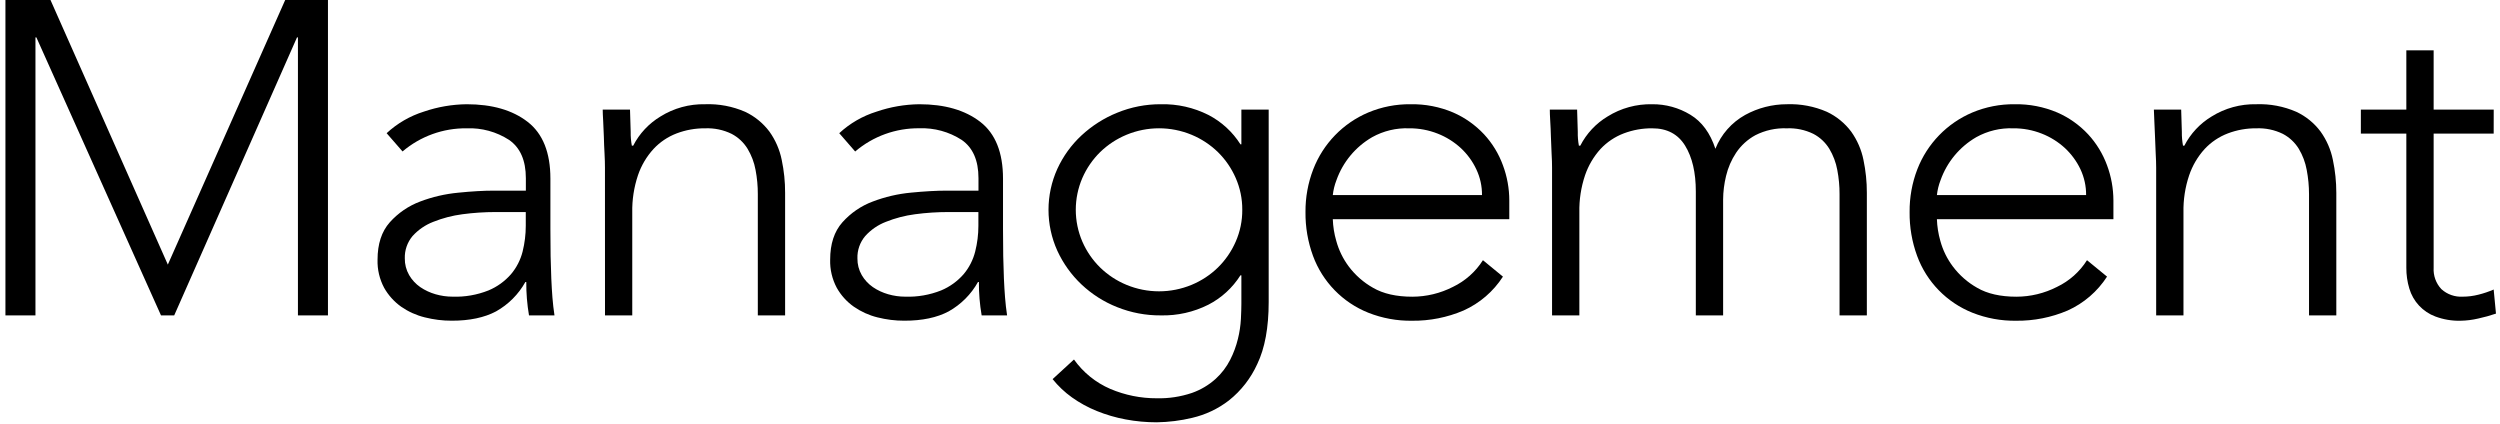
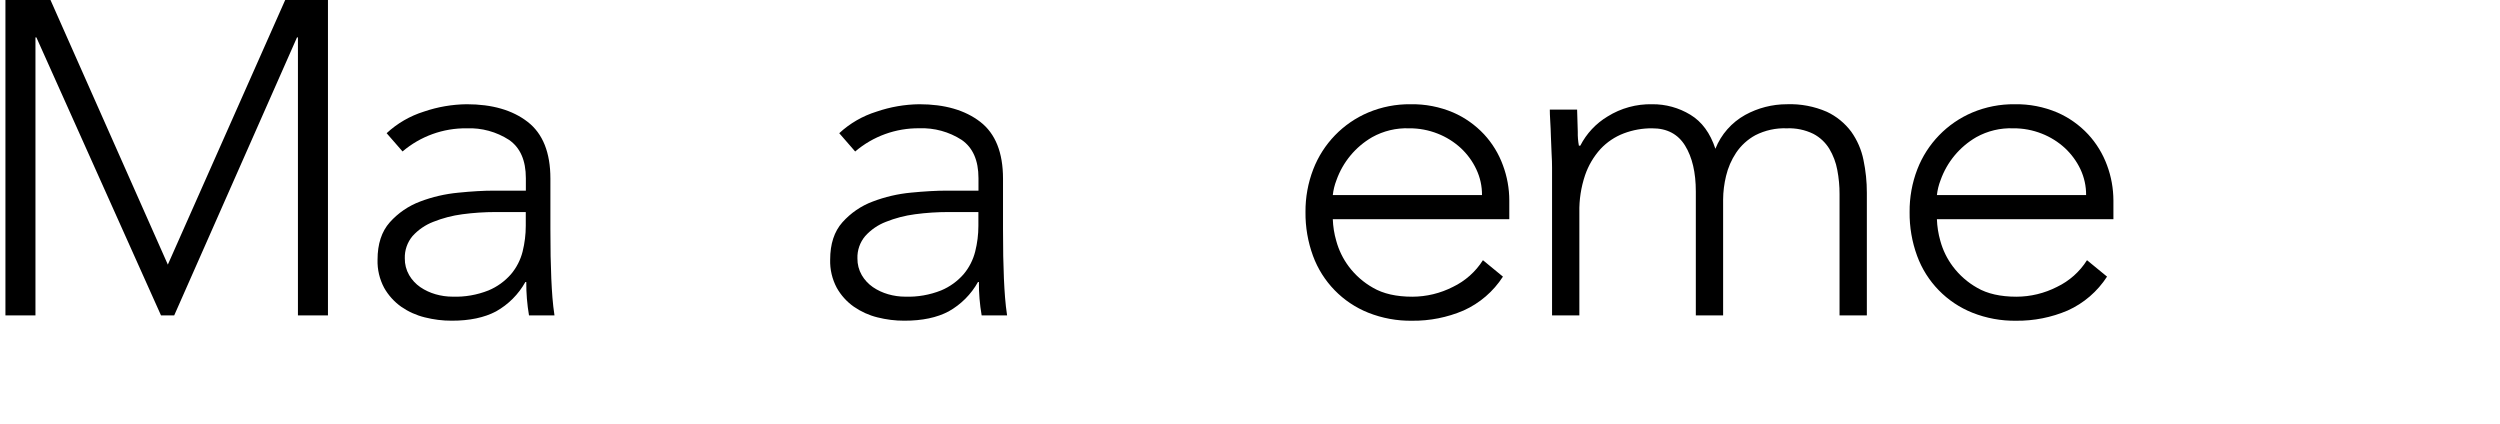
<svg xmlns="http://www.w3.org/2000/svg" width="230px" height="39px" viewBox="0 0 229 39" version="1.1">
  <g id="surface1">
    <path style=" stroke:none;fill-rule:nonzero;fill:rgb(0%,0%,0%);fill-opacity:1;" d="M 0 0 L 4.145 0 L 14.941 24.344 L 25.738 0 L 29.672 0 L 29.672 29.016 L 26.91 29.016 L 26.91 3.441 L 26.824 3.441 L 15.527 29.016 L 14.312 29.016 L 2.848 3.441 L 2.762 3.441 L 2.762 29.016 L 0 29.016 Z M 0 0 " />
    <path style=" stroke:none;fill-rule:nonzero;fill:rgb(0%,0%,0%);fill-opacity:1;" d="M 50.137 21.066 C 50.137 21.992 50.145 22.828 50.156 23.566 C 50.172 24.301 50.191 24.984 50.219 25.613 C 50.246 26.242 50.281 26.832 50.324 27.375 C 50.367 27.922 50.43 28.469 50.512 29.016 L 48.168 29.016 C 47.996 28 47.91 26.973 47.918 25.941 L 47.836 25.941 C 47.203 27.078 46.27 28.012 45.137 28.648 C 44.062 29.219 42.699 29.508 41.055 29.504 C 40.223 29.508 39.395 29.402 38.586 29.199 C 37.805 29.008 37.07 28.676 36.41 28.219 C 35.766 27.762 35.227 27.164 34.84 26.477 C 34.418 25.684 34.207 24.793 34.234 23.895 C 34.234 22.445 34.609 21.297 35.363 20.449 C 36.125 19.598 37.078 18.945 38.148 18.543 C 39.277 18.113 40.461 17.84 41.664 17.727 C 42.902 17.602 44 17.539 44.949 17.539 L 47.879 17.539 L 47.879 16.395 C 47.879 14.754 47.359 13.578 46.328 12.867 C 45.172 12.121 43.812 11.75 42.438 11.805 C 40.277 11.777 38.18 12.535 36.535 13.934 L 35.07 12.254 C 36.051 11.344 37.227 10.664 38.504 10.266 C 39.77 9.832 41.098 9.605 42.434 9.59 C 44.777 9.59 46.648 10.129 48.043 11.211 C 49.438 12.289 50.137 14.031 50.137 16.434 Z M 45.113 19.508 C 44.086 19.508 43.059 19.574 42.039 19.711 C 41.117 19.832 40.219 20.066 39.359 20.41 C 38.629 20.691 37.977 21.141 37.453 21.719 C 36.973 22.293 36.719 23.023 36.742 23.77 C 36.734 24.309 36.871 24.84 37.141 25.309 C 37.395 25.746 37.746 26.125 38.164 26.414 C 38.594 26.707 39.066 26.926 39.566 27.07 C 40.078 27.219 40.605 27.293 41.137 27.293 C 42.266 27.332 43.391 27.137 44.441 26.719 C 45.238 26.387 45.945 25.875 46.512 25.227 C 47.023 24.621 47.391 23.902 47.582 23.137 C 47.773 22.363 47.871 21.574 47.871 20.777 L 47.871 19.508 Z M 45.113 19.508 " />
-     <path style=" stroke:none;fill-rule:nonzero;fill:rgb(0%,0%,0%);fill-opacity:1;" d="M 55.156 15.41 C 55.156 15.055 55.145 14.625 55.117 14.117 C 55.09 13.613 55.066 13.102 55.055 12.582 C 55.039 12.062 55.02 11.578 54.992 11.129 C 54.965 10.676 54.949 10.328 54.949 10.082 L 57.461 10.082 C 57.488 10.793 57.508 11.477 57.523 12.133 C 57.516 12.559 57.551 12.98 57.629 13.402 L 57.754 13.402 C 58.324 12.289 59.195 11.359 60.266 10.715 C 61.492 9.949 62.918 9.559 64.367 9.59 C 65.629 9.543 66.891 9.781 68.051 10.285 C 68.934 10.699 69.703 11.328 70.289 12.109 C 70.844 12.887 71.23 13.773 71.418 14.711 C 71.629 15.711 71.734 16.727 71.73 17.746 L 71.73 29.016 L 69.219 29.016 L 69.219 17.867 C 69.223 17.121 69.152 16.371 69.012 15.637 C 68.887 14.949 68.637 14.289 68.277 13.688 C 67.922 13.109 67.418 12.633 66.812 12.316 C 66.055 11.945 65.211 11.77 64.367 11.805 C 63.473 11.797 62.586 11.957 61.75 12.273 C 60.938 12.582 60.207 13.074 59.617 13.711 C 58.98 14.41 58.496 15.23 58.191 16.129 C 57.824 17.23 57.645 18.387 57.668 19.551 L 57.668 29.016 L 55.16 29.016 Z M 55.156 15.41 " />
    <path style=" stroke:none;fill-rule:nonzero;fill:rgb(0%,0%,0%);fill-opacity:1;" d="M 91.777 21.066 C 91.777 21.992 91.785 22.828 91.797 23.566 C 91.812 24.301 91.832 24.984 91.859 25.613 C 91.887 26.242 91.922 26.832 91.965 27.375 C 92.008 27.922 92.07 28.469 92.152 29.016 L 89.812 29.016 C 89.637 28 89.551 26.973 89.559 25.941 L 89.477 25.941 C 88.844 27.078 87.91 28.012 86.777 28.648 C 85.703 29.219 84.344 29.508 82.695 29.504 C 81.863 29.508 81.035 29.402 80.227 29.199 C 79.449 29.008 78.711 28.672 78.051 28.215 C 77.402 27.758 76.867 27.164 76.48 26.473 C 76.059 25.68 75.848 24.789 75.875 23.891 C 75.875 22.441 76.25 21.297 77.004 20.449 C 77.766 19.598 78.719 18.941 79.789 18.543 C 80.918 18.113 82.102 17.836 83.305 17.723 C 84.543 17.602 85.641 17.539 86.59 17.539 L 89.52 17.539 L 89.52 16.391 C 89.52 14.75 89 13.578 87.969 12.867 C 86.812 12.121 85.453 11.75 84.078 11.801 C 81.918 11.777 79.82 12.535 78.176 13.938 L 76.711 12.254 C 77.691 11.344 78.863 10.668 80.145 10.27 C 81.41 9.836 82.738 9.605 84.074 9.59 C 86.418 9.59 88.289 10.133 89.684 11.211 C 91.078 12.289 91.777 14.031 91.777 16.438 Z M 86.754 19.508 C 85.727 19.508 84.699 19.574 83.68 19.711 C 82.758 19.832 81.859 20.066 81 20.41 C 80.27 20.691 79.617 21.141 79.098 21.719 C 78.613 22.293 78.359 23.023 78.383 23.77 C 78.375 24.309 78.512 24.84 78.781 25.309 C 79.035 25.746 79.387 26.125 79.805 26.414 C 80.234 26.707 80.707 26.926 81.207 27.07 C 81.719 27.219 82.246 27.293 82.777 27.293 C 83.906 27.332 85.031 27.137 86.082 26.719 C 86.879 26.387 87.586 25.875 88.152 25.227 C 88.664 24.621 89.027 23.902 89.219 23.137 C 89.414 22.363 89.512 21.574 89.512 20.777 L 89.512 19.508 Z M 86.754 19.508 " />
-     <path style=" stroke:none;fill-rule:nonzero;fill:rgb(0%,0%,0%);fill-opacity:1;" d="M 116.219 27.785 C 116.219 30.137 115.867 32.035 115.172 33.484 C 114.578 34.797 113.684 35.949 112.555 36.844 C 111.559 37.613 110.41 38.156 109.184 38.441 C 108.117 38.699 107.02 38.836 105.922 38.852 C 104.961 38.852 104 38.766 103.055 38.586 C 102.145 38.418 101.254 38.156 100.398 37.809 C 99.59 37.484 98.824 37.062 98.117 36.559 C 97.449 36.082 96.852 35.516 96.34 34.879 L 98.305 33.074 C 99.152 34.266 100.309 35.203 101.652 35.781 C 103.004 36.355 104.457 36.648 105.922 36.641 C 107.023 36.668 108.121 36.5 109.164 36.148 C 109.969 35.863 110.707 35.426 111.34 34.855 C 111.891 34.355 112.344 33.758 112.68 33.094 C 112.992 32.48 113.23 31.836 113.391 31.168 C 113.539 30.57 113.629 29.961 113.664 29.344 C 113.691 28.77 113.707 28.305 113.707 27.949 L 113.707 25.328 L 113.621 25.328 C 112.895 26.477 111.879 27.41 110.672 28.031 C 109.316 28.715 107.816 29.051 106.297 29.016 C 104.922 29.027 103.559 28.77 102.281 28.258 C 101.062 27.777 99.949 27.066 98.996 26.168 C 98.066 25.289 97.312 24.238 96.777 23.074 C 95.691 20.68 95.691 17.93 96.777 15.531 C 97.309 14.375 98.062 13.328 98.996 12.461 C 99.957 11.57 101.07 10.859 102.281 10.371 C 103.555 9.848 104.922 9.582 106.297 9.59 C 107.816 9.555 109.316 9.891 110.672 10.574 C 111.879 11.199 112.895 12.133 113.621 13.277 L 113.707 13.277 L 113.707 10.082 L 116.219 10.082 Z M 113.789 19.305 C 113.797 18.293 113.59 17.297 113.184 16.371 C 112.797 15.484 112.242 14.676 111.551 13.996 C 110.852 13.316 110.027 12.773 109.125 12.398 C 107.207 11.605 105.055 11.605 103.141 12.398 C 102.238 12.773 101.414 13.312 100.711 13.996 C 100.02 14.676 99.465 15.484 99.078 16.371 C 98.27 18.242 98.27 20.363 99.078 22.234 C 99.465 23.121 100.02 23.93 100.711 24.609 C 101.414 25.293 102.238 25.836 103.141 26.207 C 105.055 27 107.207 27 109.125 26.207 C 110.027 25.832 110.852 25.293 111.551 24.609 C 112.242 23.93 112.797 23.121 113.184 22.234 C 113.59 21.309 113.797 20.312 113.789 19.305 Z M 113.789 19.305 " />
    <path style=" stroke:none;fill-rule:nonzero;fill:rgb(0%,0%,0%);fill-opacity:1;" d="M 137.77 25.449 C 136.891 26.816 135.633 27.898 134.148 28.566 C 132.648 29.207 131.031 29.527 129.398 29.508 C 128.027 29.527 126.66 29.277 125.383 28.77 C 123.023 27.828 121.176 25.93 120.297 23.543 C 119.824 22.254 119.59 20.883 119.605 19.508 C 119.594 18.164 119.836 16.828 120.32 15.574 C 121.23 13.219 123.055 11.332 125.383 10.348 C 126.613 9.832 127.938 9.574 129.273 9.59 C 130.617 9.566 131.953 9.824 133.188 10.348 C 134.266 10.816 135.23 11.5 136.035 12.359 C 136.797 13.184 137.387 14.152 137.77 15.207 C 138.156 16.242 138.355 17.34 138.355 18.445 L 138.355 20.164 L 122.117 20.164 C 122.141 20.84 122.246 21.508 122.434 22.152 C 122.664 23.004 123.055 23.805 123.582 24.512 C 124.184 25.316 124.945 25.984 125.82 26.477 C 126.758 27.023 127.961 27.297 129.441 27.297 C 130.738 27.293 132.016 26.984 133.168 26.395 C 134.301 25.852 135.258 25 135.93 23.938 Z M 135.844 17.949 C 135.852 17.129 135.672 16.316 135.32 15.574 C 134.977 14.84 134.492 14.18 133.898 13.625 C 133.277 13.055 132.555 12.602 131.766 12.293 C 130.934 11.965 130.043 11.797 129.148 11.805 C 127.957 11.758 126.777 12.043 125.738 12.621 C 124.207 13.508 123.043 14.91 122.453 16.578 C 122.281 17.02 122.168 17.48 122.117 17.949 Z M 135.844 17.949 " />
    <path style=" stroke:none;fill-rule:nonzero;fill:rgb(0%,0%,0%);fill-opacity:1;" d="M 142.289 15.41 C 142.289 15.055 142.277 14.625 142.246 14.117 C 142.219 13.613 142.199 13.102 142.184 12.582 C 142.172 12.062 142.148 11.578 142.121 11.129 C 142.094 10.676 142.082 10.328 142.082 10.082 L 144.594 10.082 C 144.621 10.793 144.641 11.477 144.656 12.133 C 144.645 12.559 144.68 12.98 144.758 13.402 L 144.887 13.402 C 145.457 12.289 146.324 11.359 147.398 10.715 C 148.625 9.949 150.051 9.559 151.496 9.59 C 152.738 9.578 153.953 9.91 155.012 10.555 C 156.074 11.195 156.84 12.242 157.316 13.688 C 157.844 12.363 158.812 11.266 160.055 10.574 C 161.23 9.93 162.547 9.59 163.887 9.59 C 165.148 9.543 166.41 9.781 167.57 10.285 C 168.453 10.699 169.223 11.328 169.809 12.109 C 170.363 12.887 170.75 13.773 170.938 14.711 C 171.148 15.711 171.254 16.727 171.25 17.746 L 171.25 29.016 L 168.738 29.016 L 168.738 17.867 C 168.742 17.121 168.672 16.371 168.531 15.637 C 168.406 14.949 168.156 14.289 167.797 13.688 C 167.441 13.109 166.938 12.633 166.332 12.316 C 165.574 11.945 164.73 11.77 163.887 11.805 C 162.883 11.766 161.891 11.984 160.996 12.438 C 160.281 12.828 159.672 13.383 159.219 14.059 C 158.789 14.707 158.477 15.43 158.297 16.188 C 158.125 16.898 158.031 17.629 158.027 18.359 L 158.027 29.016 L 155.516 29.016 L 155.516 17.621 C 155.516 15.875 155.188 14.469 154.531 13.402 C 153.875 12.336 152.863 11.801 151.496 11.805 C 150.602 11.797 149.719 11.957 148.883 12.273 C 148.07 12.582 147.34 13.074 146.746 13.707 C 146.113 14.41 145.629 15.23 145.324 16.125 C 144.953 17.23 144.777 18.387 144.801 19.551 L 144.801 29.016 L 142.289 29.016 Z M 142.289 15.41 " />
    <path style=" stroke:none;fill-rule:nonzero;fill:rgb(0%,0%,0%);fill-opacity:1;" d="M 193.348 25.449 C 192.465 26.816 191.211 27.898 189.727 28.566 C 188.227 29.207 186.609 29.527 184.977 29.508 C 183.602 29.527 182.238 29.277 180.961 28.77 C 178.602 27.828 176.75 25.93 175.875 23.543 C 175.402 22.254 175.168 20.883 175.184 19.508 C 175.172 18.164 175.41 16.828 175.895 15.574 C 176.805 13.219 178.633 11.332 180.961 10.348 C 182.191 9.832 183.516 9.574 184.852 9.59 C 186.195 9.566 187.527 9.824 188.766 10.348 C 189.84 10.816 190.809 11.5 191.609 12.359 C 192.371 13.184 192.961 14.152 193.348 15.207 C 193.734 16.242 193.93 17.34 193.934 18.445 L 193.934 20.164 L 177.695 20.164 C 177.719 20.84 177.824 21.508 178.008 22.152 C 178.238 23.004 178.629 23.805 179.16 24.512 C 179.762 25.316 180.523 25.984 181.398 26.477 C 182.332 27.023 183.539 27.297 185.02 27.297 C 186.312 27.293 187.59 26.984 188.742 26.395 C 189.879 25.852 190.836 25 191.504 23.938 Z M 191.422 17.949 C 191.43 17.129 191.25 16.316 190.902 15.574 C 190.555 14.84 190.07 14.18 189.477 13.625 C 188.855 13.055 188.133 12.602 187.344 12.293 C 186.512 11.965 185.621 11.797 184.727 11.805 C 183.535 11.758 182.355 12.043 181.316 12.621 C 179.785 13.508 178.621 14.91 178.031 16.578 C 177.859 17.02 177.746 17.48 177.695 17.949 Z M 191.422 17.949 " />
-     <path style=" stroke:none;fill-rule:nonzero;fill:rgb(0%,0%,0%);fill-opacity:1;" d="M 197.867 15.41 C 197.867 15.055 197.852 14.625 197.824 14.117 C 197.797 13.613 197.777 13.102 197.762 12.582 C 197.746 12.062 197.727 11.578 197.699 11.129 C 197.672 10.676 197.66 10.328 197.656 10.082 L 200.168 10.082 C 200.195 10.793 200.219 11.477 200.23 12.133 C 200.223 12.559 200.258 12.98 200.336 13.402 L 200.461 13.402 C 201.031 12.289 201.902 11.359 202.973 10.715 C 204.203 9.949 205.629 9.559 207.074 9.59 C 208.34 9.543 209.598 9.781 210.758 10.285 C 211.645 10.699 212.414 11.328 212.996 12.109 C 213.551 12.887 213.938 13.773 214.125 14.711 C 214.336 15.711 214.441 16.727 214.441 17.746 L 214.441 29.016 L 211.93 29.016 L 211.93 17.867 C 211.93 17.121 211.859 16.371 211.719 15.637 C 211.594 14.949 211.348 14.289 210.988 13.688 C 210.633 13.109 210.125 12.633 209.523 12.316 C 208.762 11.945 207.922 11.77 207.074 11.805 C 206.18 11.797 205.293 11.957 204.461 12.273 C 203.648 12.582 202.918 13.074 202.324 13.711 C 201.691 14.41 201.207 15.23 200.902 16.129 C 200.531 17.23 200.355 18.387 200.379 19.551 L 200.379 29.016 L 197.867 29.016 Z M 197.867 15.41 " />
-     <path style=" stroke:none;fill-rule:nonzero;fill:rgb(0%,0%,0%);fill-opacity:1;" d="M 228.918 12.293 L 223.395 12.293 L 223.395 24.629 C 223.352 25.355 223.609 26.07 224.105 26.598 C 224.641 27.086 225.352 27.336 226.074 27.293 C 226.562 27.293 227.047 27.23 227.52 27.109 C 227.996 26.992 228.465 26.832 228.918 26.637 L 229.129 28.852 C 228.594 29.035 228.051 29.184 227.496 29.305 C 226.961 29.43 226.414 29.5 225.863 29.508 C 225.078 29.527 224.297 29.395 223.562 29.121 C 222.395 28.691 221.504 27.73 221.156 26.539 C 220.969 25.918 220.879 25.277 220.883 24.633 L 220.883 12.293 L 216.699 12.293 L 216.699 10.082 L 220.883 10.082 L 220.883 4.633 L 223.395 4.633 L 223.395 10.082 L 228.922 10.082 Z M 228.918 12.293 " />
  </g>
</svg>